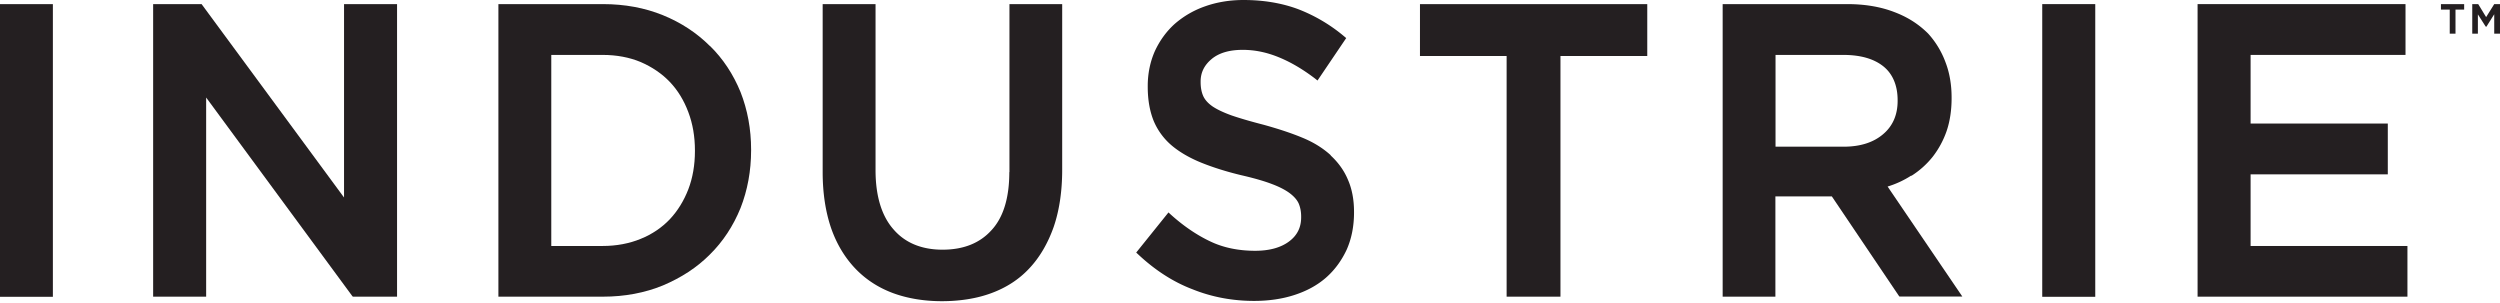
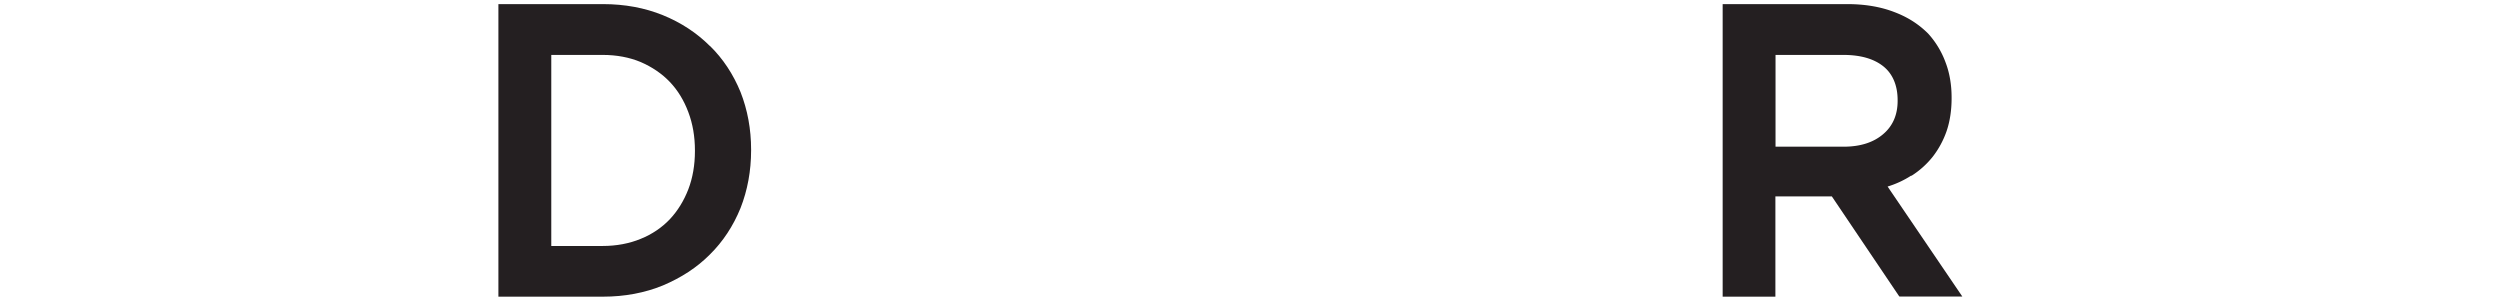
<svg xmlns="http://www.w3.org/2000/svg" viewBox="0 0 371 45">
  <g fill-rule="evenodd" fill="#241F21">
-     <path d="M362.236 1.423h1.305V5h.856V1.423h1.284V.61h-3.445zM370.144.61l-1.203 1.93L367.78.63l-.041-.02h-.856V5h.835V2.134l1.142 1.789.061.04h.061l1.162-1.85V5H371V.61zM7.847.61H0v43.435h7.847zM51.055 29.309 30.02.752 29.92.61h-7.194v43.415h7.867V14.472l21.645 29.41.122.143h6.563V.61h-7.867z" />
    <path fill-rule="nonzero" d="M81.81 8.15h7.622c2.1 0 3.995.366 5.646 1.057 1.691.732 3.159 1.728 4.32 2.948 1.183 1.24 2.1 2.744 2.752 4.491.652 1.728.978 3.618.978 5.671v.122c0 2.033-.326 3.943-.978 5.65-.652 1.688-1.569 3.192-2.751 4.452-1.162 1.22-2.61 2.215-4.321 2.906-1.671.691-3.587 1.057-5.646 1.057H81.81V8.151Zm23.54-1.32c-1.957-1.952-4.28-3.476-6.97-4.574C95.69 1.16 92.693.61 89.493.61h-15.53v43.415h15.53c3.22 0 6.217-.57 8.887-1.667 2.69-1.138 5.034-2.642 6.97-4.594 1.936-1.91 3.465-4.227 4.545-6.89 1.039-2.642 1.569-5.528 1.569-8.557v-.122c0-3.028-.53-5.894-1.569-8.536-1.08-2.643-2.609-4.96-4.545-6.85v.02Z" />
-     <path d="M149.782 25.549c0 3.841-.897 6.748-2.67 8.638-1.732 1.91-4.158 2.866-7.235 2.866-3.078 0-5.544-.996-7.276-3.008-1.753-1.972-2.67-4.94-2.67-8.801V.61h-7.847v24.939c0 3.11.428 5.874 1.243 8.272.815 2.358 2.038 4.39 3.587 6.017 1.549 1.626 3.424 2.845 5.605 3.658 2.161.793 4.606 1.2 7.256 1.2 2.649 0 5.177-.387 7.358-1.2 2.201-.813 4.096-2.032 5.625-3.679 1.549-1.646 2.751-3.72 3.607-6.138.836-2.44 1.264-5.285 1.264-8.476V.61h-7.827v24.939h-.02ZM197.473 23.029c-1.141-1.037-2.527-1.911-4.219-2.602-1.61-.67-3.526-1.301-5.727-1.91-1.895-.488-3.505-.956-4.749-1.383-1.243-.447-2.221-.915-2.894-1.382-.652-.467-1.1-.976-1.345-1.545-.245-.569-.367-1.26-.367-2.012v-.101c0-1.342.55-2.42 1.61-3.314 1.08-.914 2.629-1.382 4.627-1.382 1.814 0 3.566.366 5.36 1.098 1.794.732 3.587 1.789 5.421 3.191l.327.264 4.259-6.3-.265-.224a24.027 24.027 0 0 0-6.807-4.045C190.279.467 187.527 0 184.531 0c-2.038 0-3.974.325-5.686.935a13.694 13.694 0 0 0-4.505 2.602c-1.222 1.097-2.221 2.459-2.955 4.044-.693 1.565-1.06 3.313-1.06 5.183v.122c0 2.012.326 3.72.917 5.143a9.701 9.701 0 0 0 2.732 3.638c1.182.975 2.649 1.809 4.361 2.5 1.671.67 3.648 1.3 5.85 1.829 1.936.447 3.424.874 4.585 1.321 1.142.427 2.059.915 2.691 1.402.631.488 1.059.996 1.284 1.525.224.549.346 1.179.346 1.89v.122c0 1.504-.591 2.683-1.793 3.577-1.223.915-2.915 1.383-5.035 1.383-2.486 0-4.748-.468-6.685-1.403-1.977-.935-3.954-2.276-5.89-4.024l-.285-.265-4.79 5.956.265.244c2.487 2.337 5.197 4.105 8.092 5.203 2.873 1.158 5.951 1.727 9.13 1.727 2.161 0 4.158-.284 5.972-.873 1.834-.59 3.404-1.444 4.688-2.562 1.304-1.138 2.323-2.54 3.077-4.146.734-1.646 1.101-3.496 1.101-5.528v-.122c0-1.789-.306-3.394-.897-4.736-.571-1.382-1.447-2.581-2.568-3.618M210.723 8.313h12.86v35.712h7.99V8.313h12.881V.61h-33.731z" />
    <path fill-rule="nonzero" d="M263.489 8.15h10.048c2.568 0 4.566.57 5.992 1.728 1.346 1.098 2.079 2.805 2.079 4.98v.122c0 2.073-.733 3.74-2.16 4.939-1.427 1.22-3.383 1.85-5.85 1.85h-10.109V8.15Zm20.157 17.948a12.75 12.75 0 0 0 3.16-2.825 13.348 13.348 0 0 0 2.078-3.842c.49-1.443.734-3.09.734-4.837v-.122c0-1.91-.306-3.7-.917-5.265a12.964 12.964 0 0 0-2.568-4.227c-1.406-1.403-3.057-2.46-5.075-3.212C279.04.996 276.717.61 274.128.61h-18.485v43.415h7.826V29.146h8.377l9.905 14.696.122.162h9.335L280.12 27.683a13.843 13.843 0 0 0 3.506-1.626l.02.04Z" />
-     <path d="M310.936.61h-7.868v43.435h7.868zM333.988 25.874h20.361v-7.54h-20.361V8.15h22.99V.61h-30.857v43.415h31.143v-7.52h-23.276z" />
  </g>
</svg>